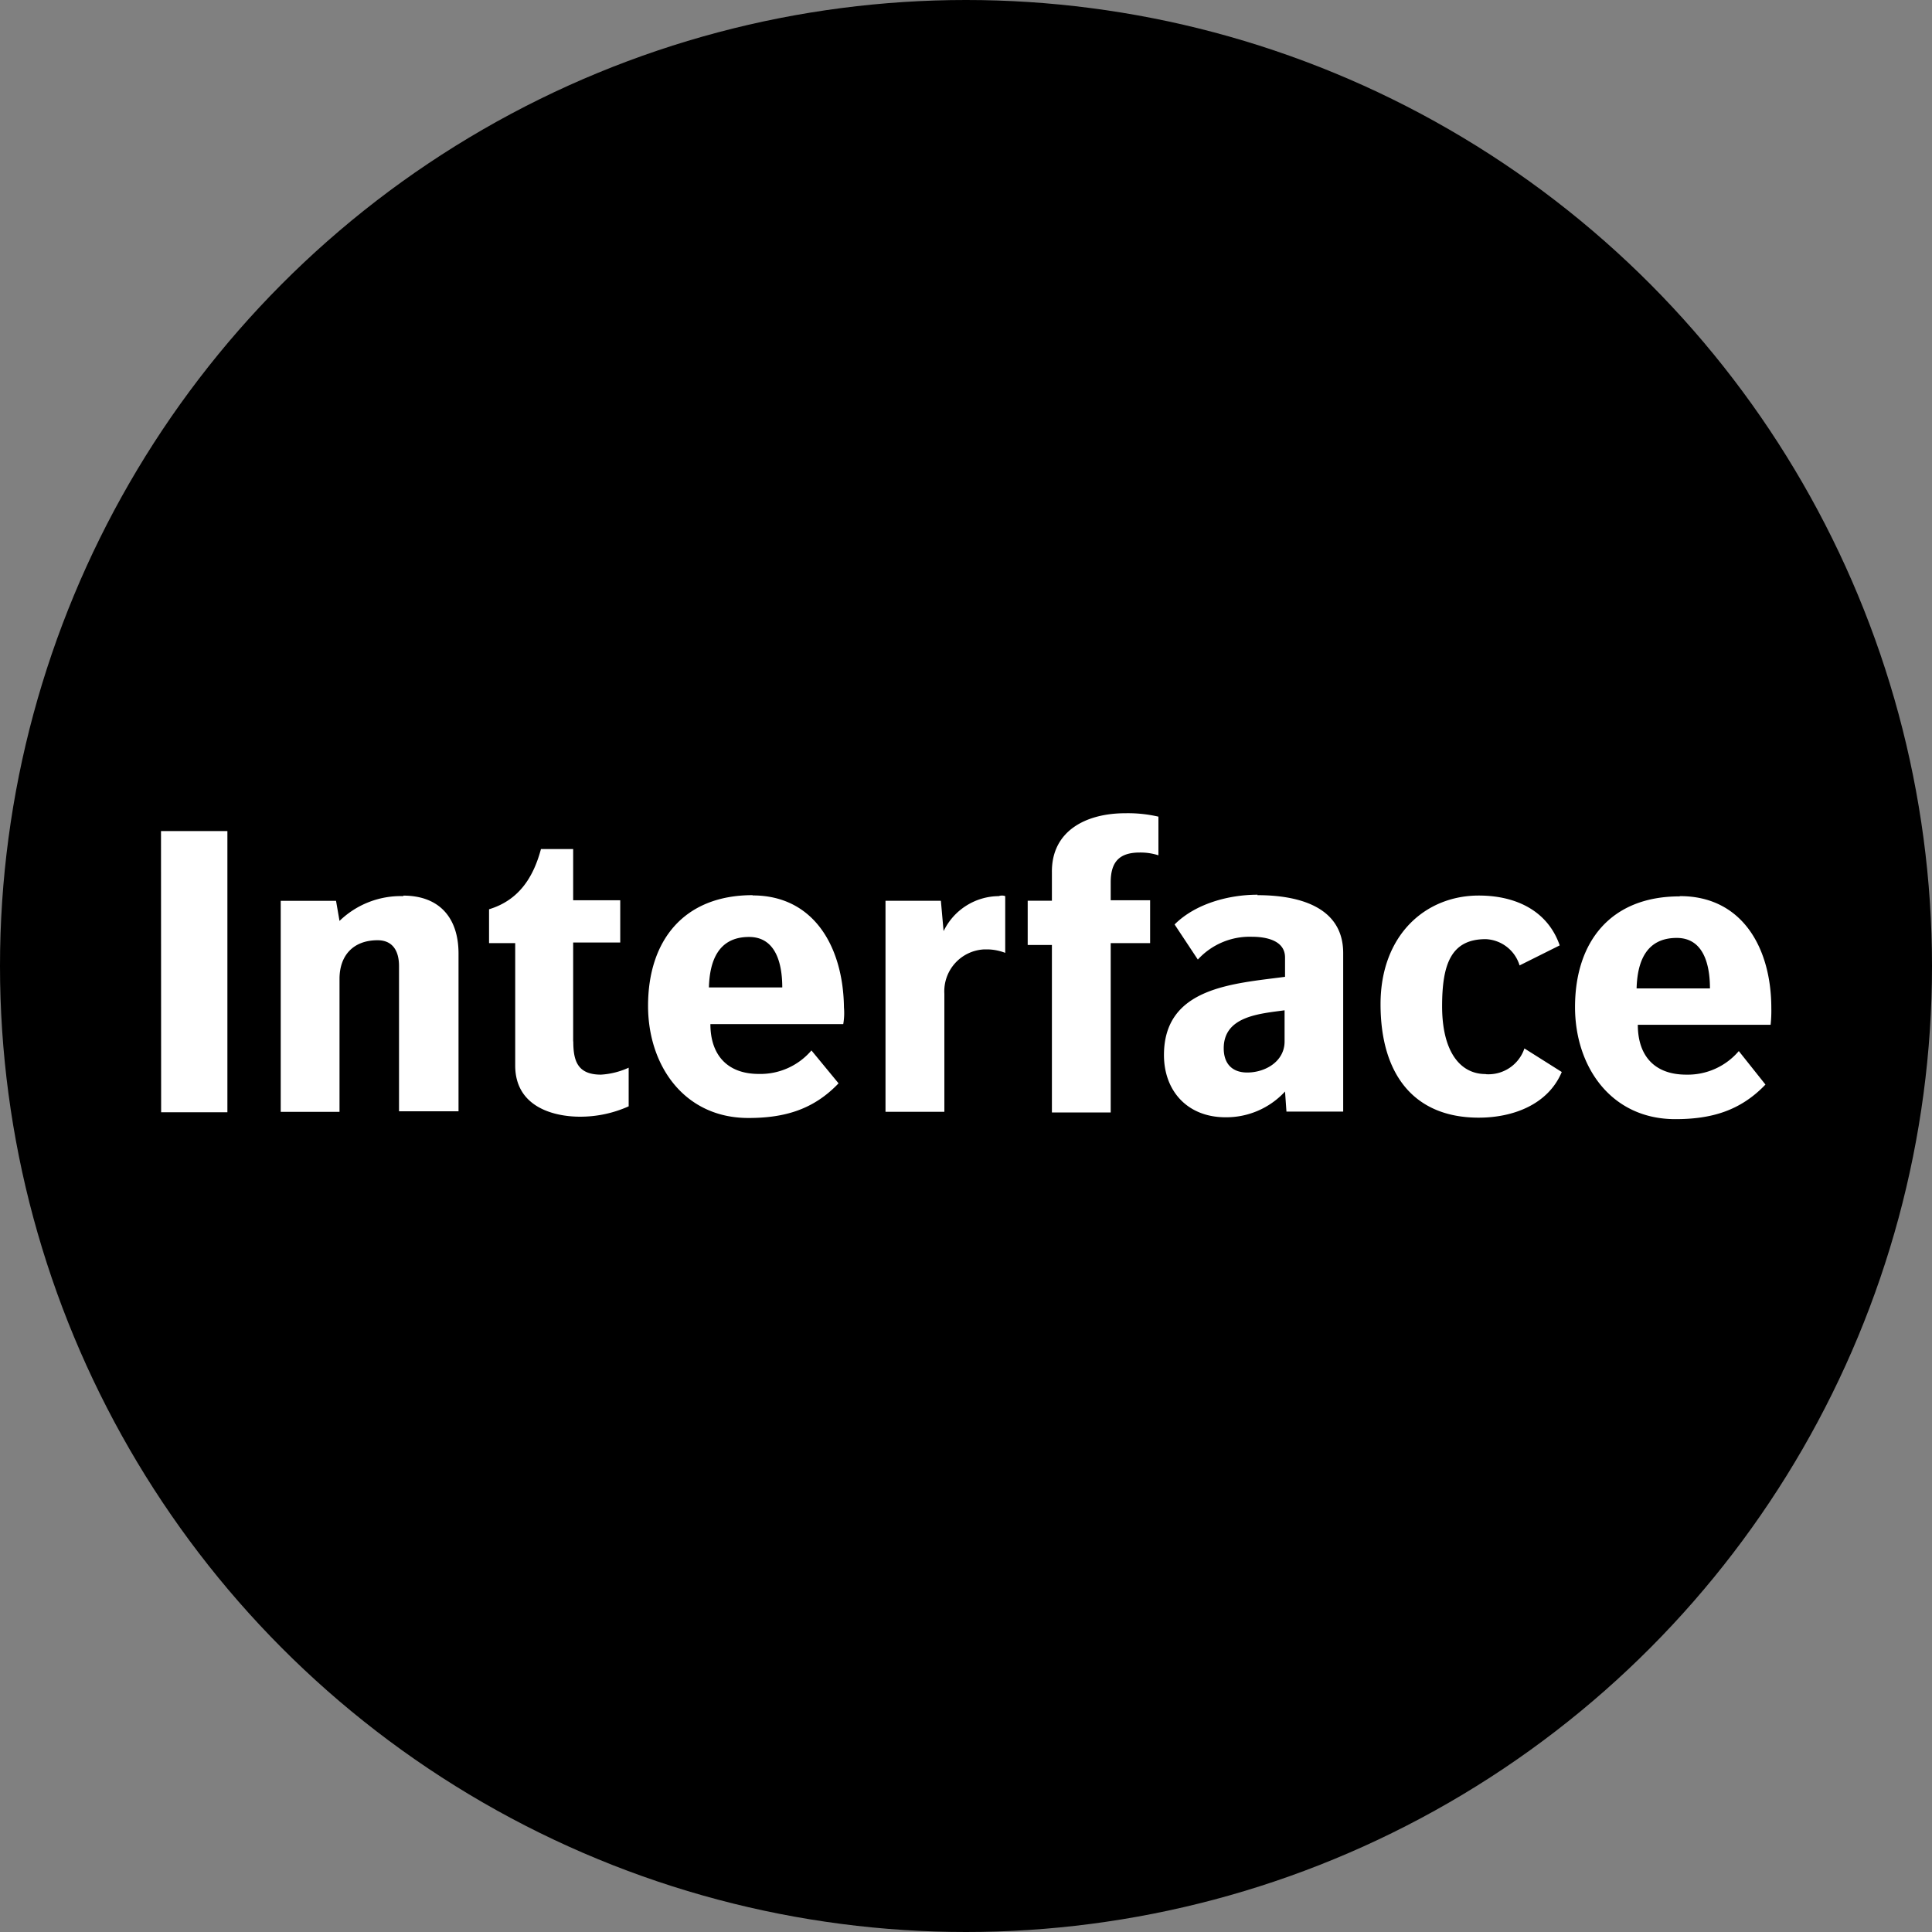
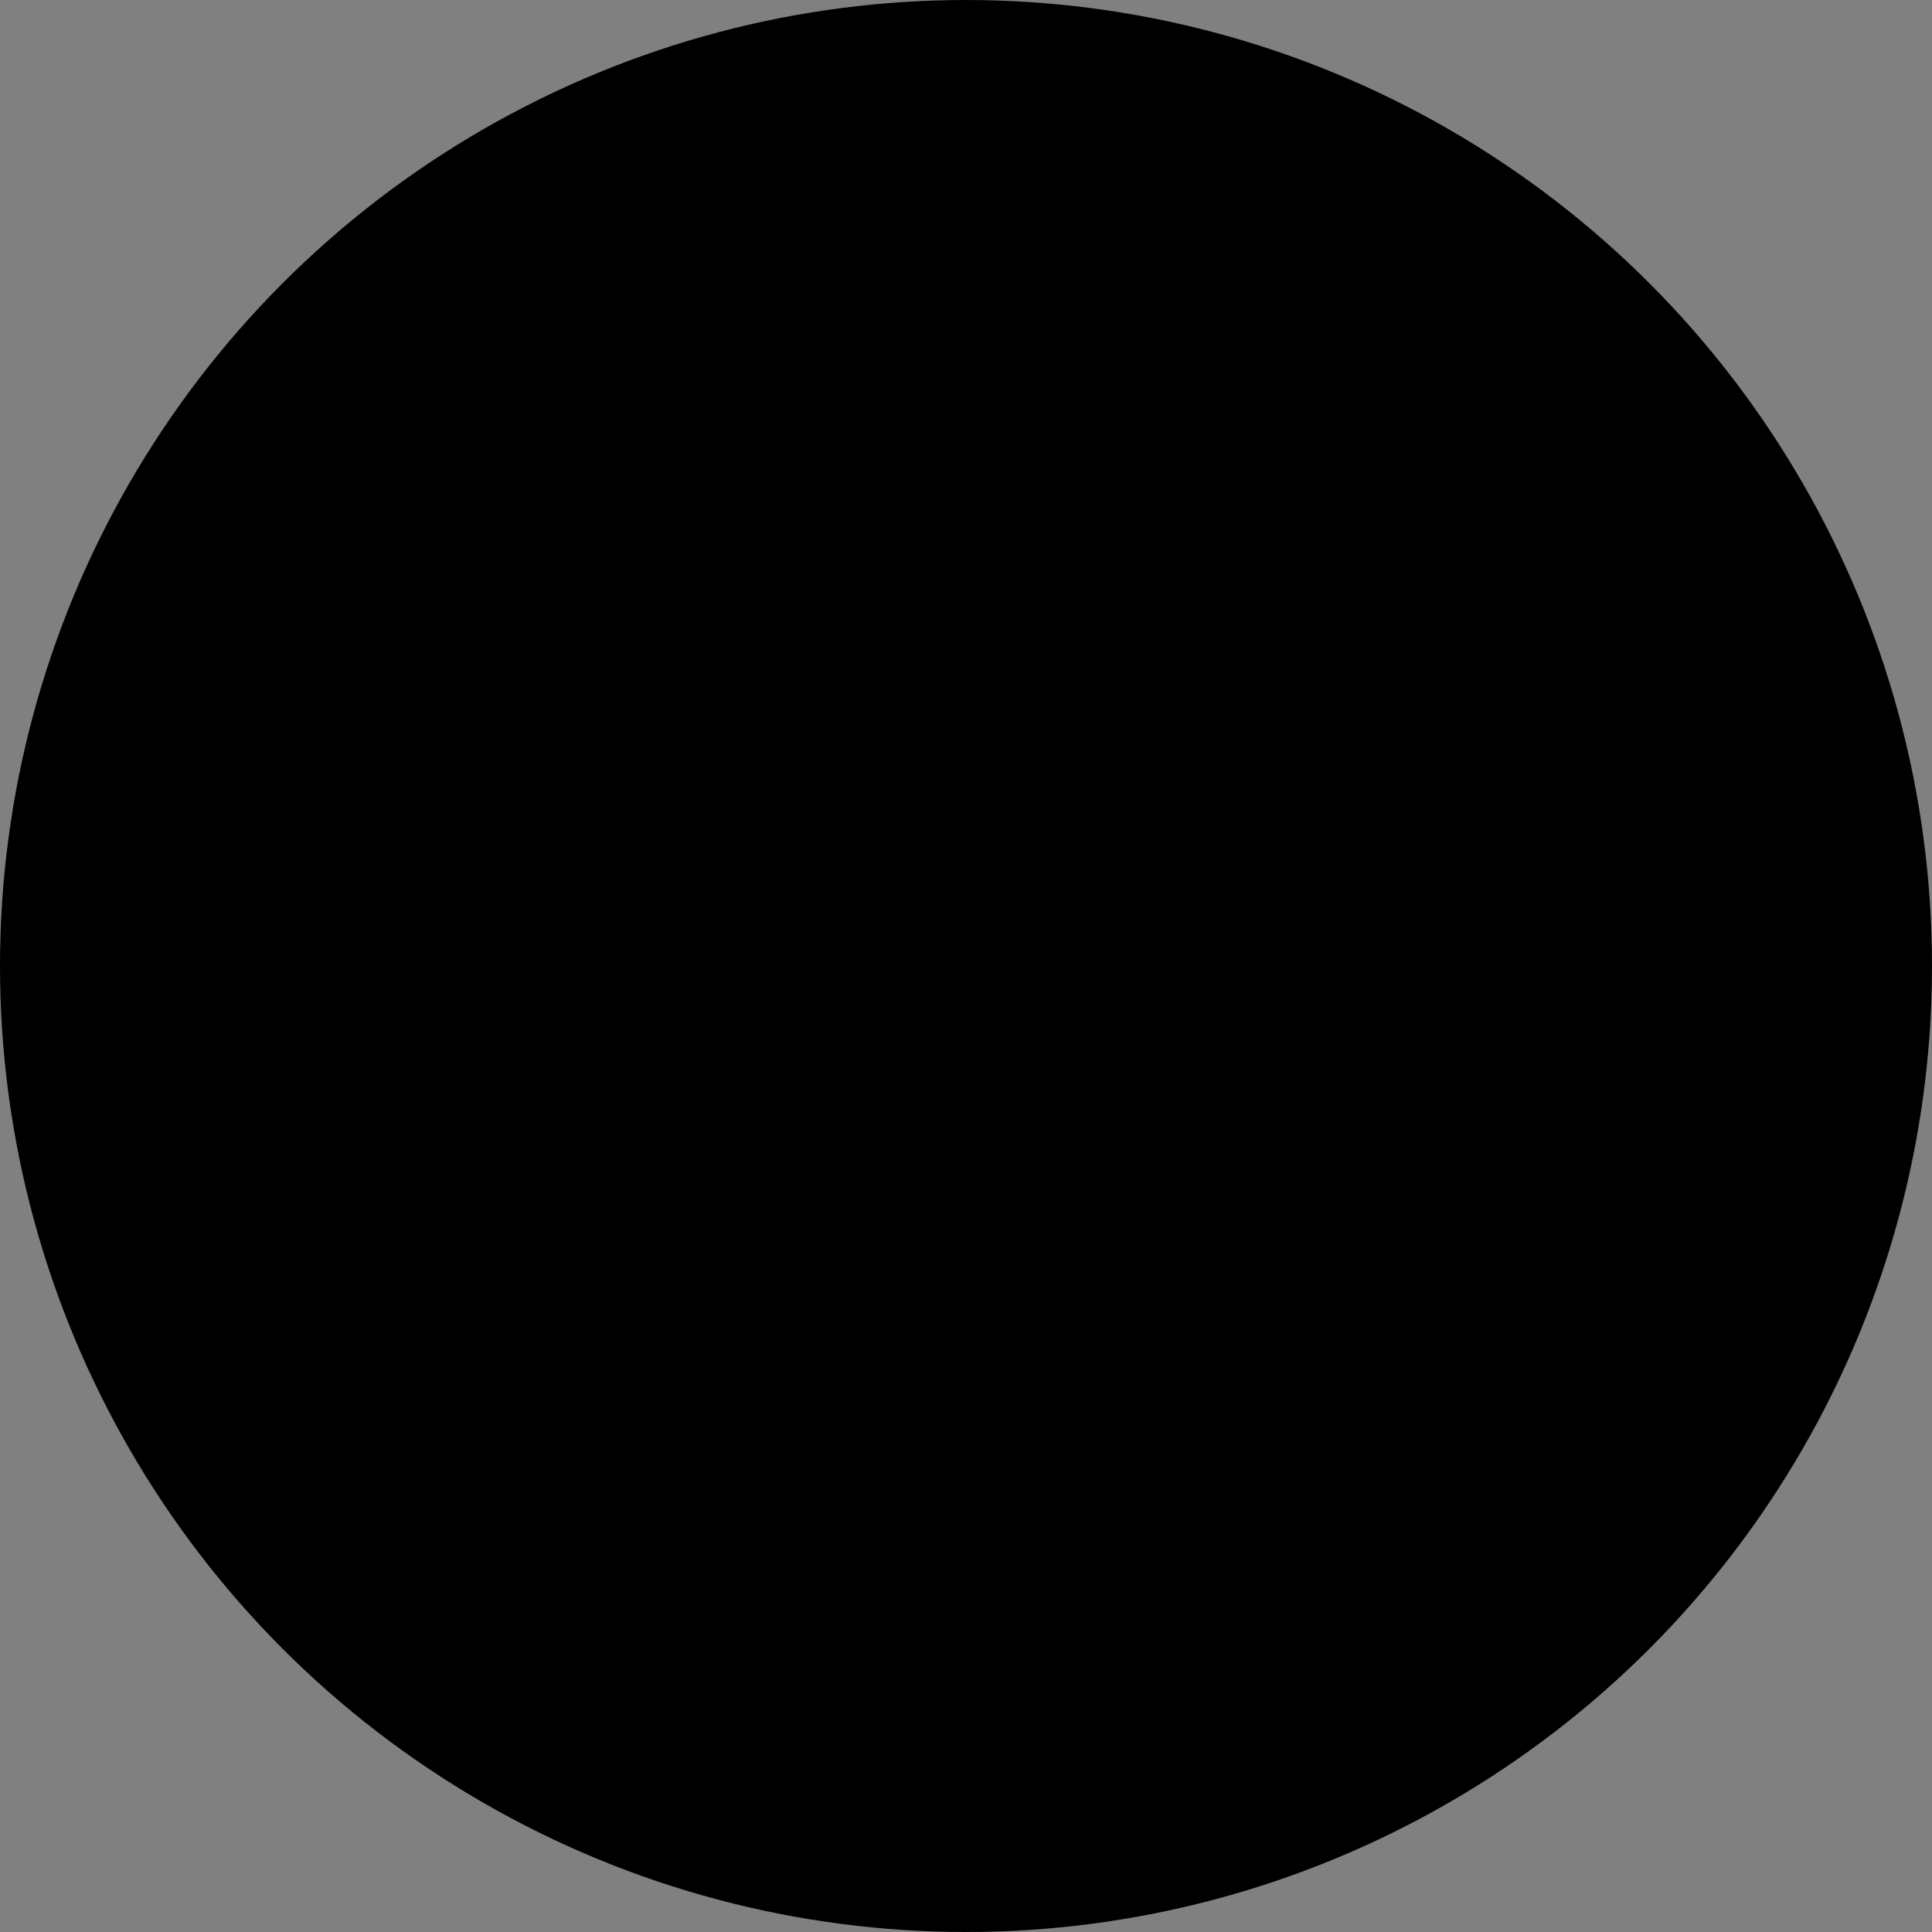
<svg xmlns="http://www.w3.org/2000/svg" id="Layer_1" data-name="Layer 1" viewBox="0 0 300 300" width="300" height="300">
  <rect x="0" y="0" width="300" height="300" fill="#808080" stroke="none" />
  <defs>
    <clipPath id="bz_circular_clip">
      <circle cx="150.0" cy="150.0" r="150.0" />
    </clipPath>
  </defs>
  <g clip-path="url(#bz_circular_clip)">
    <rect x="-1.5" y="-1.5" width="303" height="303" />
-     <path d="M199.47,161.71c0,3.12-3,4.83-5.8,4.83-2.36,0-3.65-1.39-3.65-3.76,0-5,5.59-5.37,9.45-5.9Zm-4.19-22.78c-4.51,0-9.67,1.4-12.89,4.62L186,149a10.91,10.91,0,0,1,8.38-3.54c2.15,0,5.16.53,5.16,3.22v3c-8.06,1.07-18.8,1.61-18.8,12.14,0,5.59,3.65,9.67,9.56,9.67a12.41,12.41,0,0,0,9.24-4l.22,3.12h8.81V148c0-7.41-7.31-9-13.33-9m-31.9-3.43v4.29h-3.76v6.88h3.76v26h9.13V146.45h6.12v-6.66h-6.12V137c0-3.22,1.39-4.62,4.51-4.62a9.11,9.11,0,0,1,2.9.43v-6a21,21,0,0,0-5.16-.53c-6,0-11.49,2.68-11.38,9.24m67.36,31.26c-4.09,0-6.77-3.65-6.77-10.53,0-6.55,1.4-10.42,6.77-10.42a5.75,5.75,0,0,1,5.26,4.08l6.23-3.11c-1.82-5.27-6.66-7.74-12.57-7.74-8.27,0-15.25,6.13-15.25,16.87s5.05,17.62,15.25,17.62c5.27,0,10.75-2,12.89-7.09l-5.8-3.66a5.89,5.89,0,0,1-6,4m23.42-13.32c.11-4,1.39-7.84,6.23-7.84,4.3,0,5.16,4.4,5.16,7.84Zm6.66-14.29c-10.64,0-16.22,7-16.22,17.19,0,9.24,5.58,17.4,15.57,17.4,5.59,0,10.1-1.29,14-5.37L270,163.21a10.41,10.41,0,0,1-8.16,3.66c-5,0-7.52-3-7.52-7.74h20.62a20.25,20.25,0,0,0,.11-2.58c0-9.34-4.51-17.4-14.18-17.4m-198.22,0A13.67,13.67,0,0,0,52.72,143l-.54-3.12H43.59v32.77h9.13V152c0-3.65,2.15-6,5.91-6,2.47,0,3.33,1.83,3.33,4v22.56H71.2V148.07c0-5.48-2.9-9-8.6-9M89,161.71V146.35h7.31v-6.56H89v-7.95H84c-1.18,4.41-3.44,7.95-8.06,9.35v5.26H80v19c0,6.34,5.8,7.95,10.1,7.95a18.32,18.32,0,0,0,7.52-1.61v-6a12.06,12.06,0,0,1-4.3,1.08c-3.65,0-4.3-2.15-4.3-5.16m-64,11H35.31V129.05H25Zm121.51-28-.43-4.84h-8.6v32.77h9.14V154.3a6.51,6.51,0,0,1,6.23-6.88h.53a8.05,8.05,0,0,1,2.69.54v-8.81a1.47,1.47,0,0,0-1,0,9.59,9.59,0,0,0-8.59,5.48m-36.42,8.7c.11-4,1.39-7.84,6.23-7.84,4.3,0,5.16,4.4,5.16,7.84ZM116.86,139c-10.64,0-16.23,7-16.23,17.19,0,9.24,5.59,17.41,15.58,17.41,5.59,0,10.1-1.29,14-5.38L126,163.11a10.41,10.41,0,0,1-8.17,3.65c-4.94,0-7.52-3-7.52-7.74h20.63a10.06,10.06,0,0,0,.11-2.57c-.11-9.35-4.62-17.41-14.18-17.41" fill="#fff" />
  </g>
</svg>